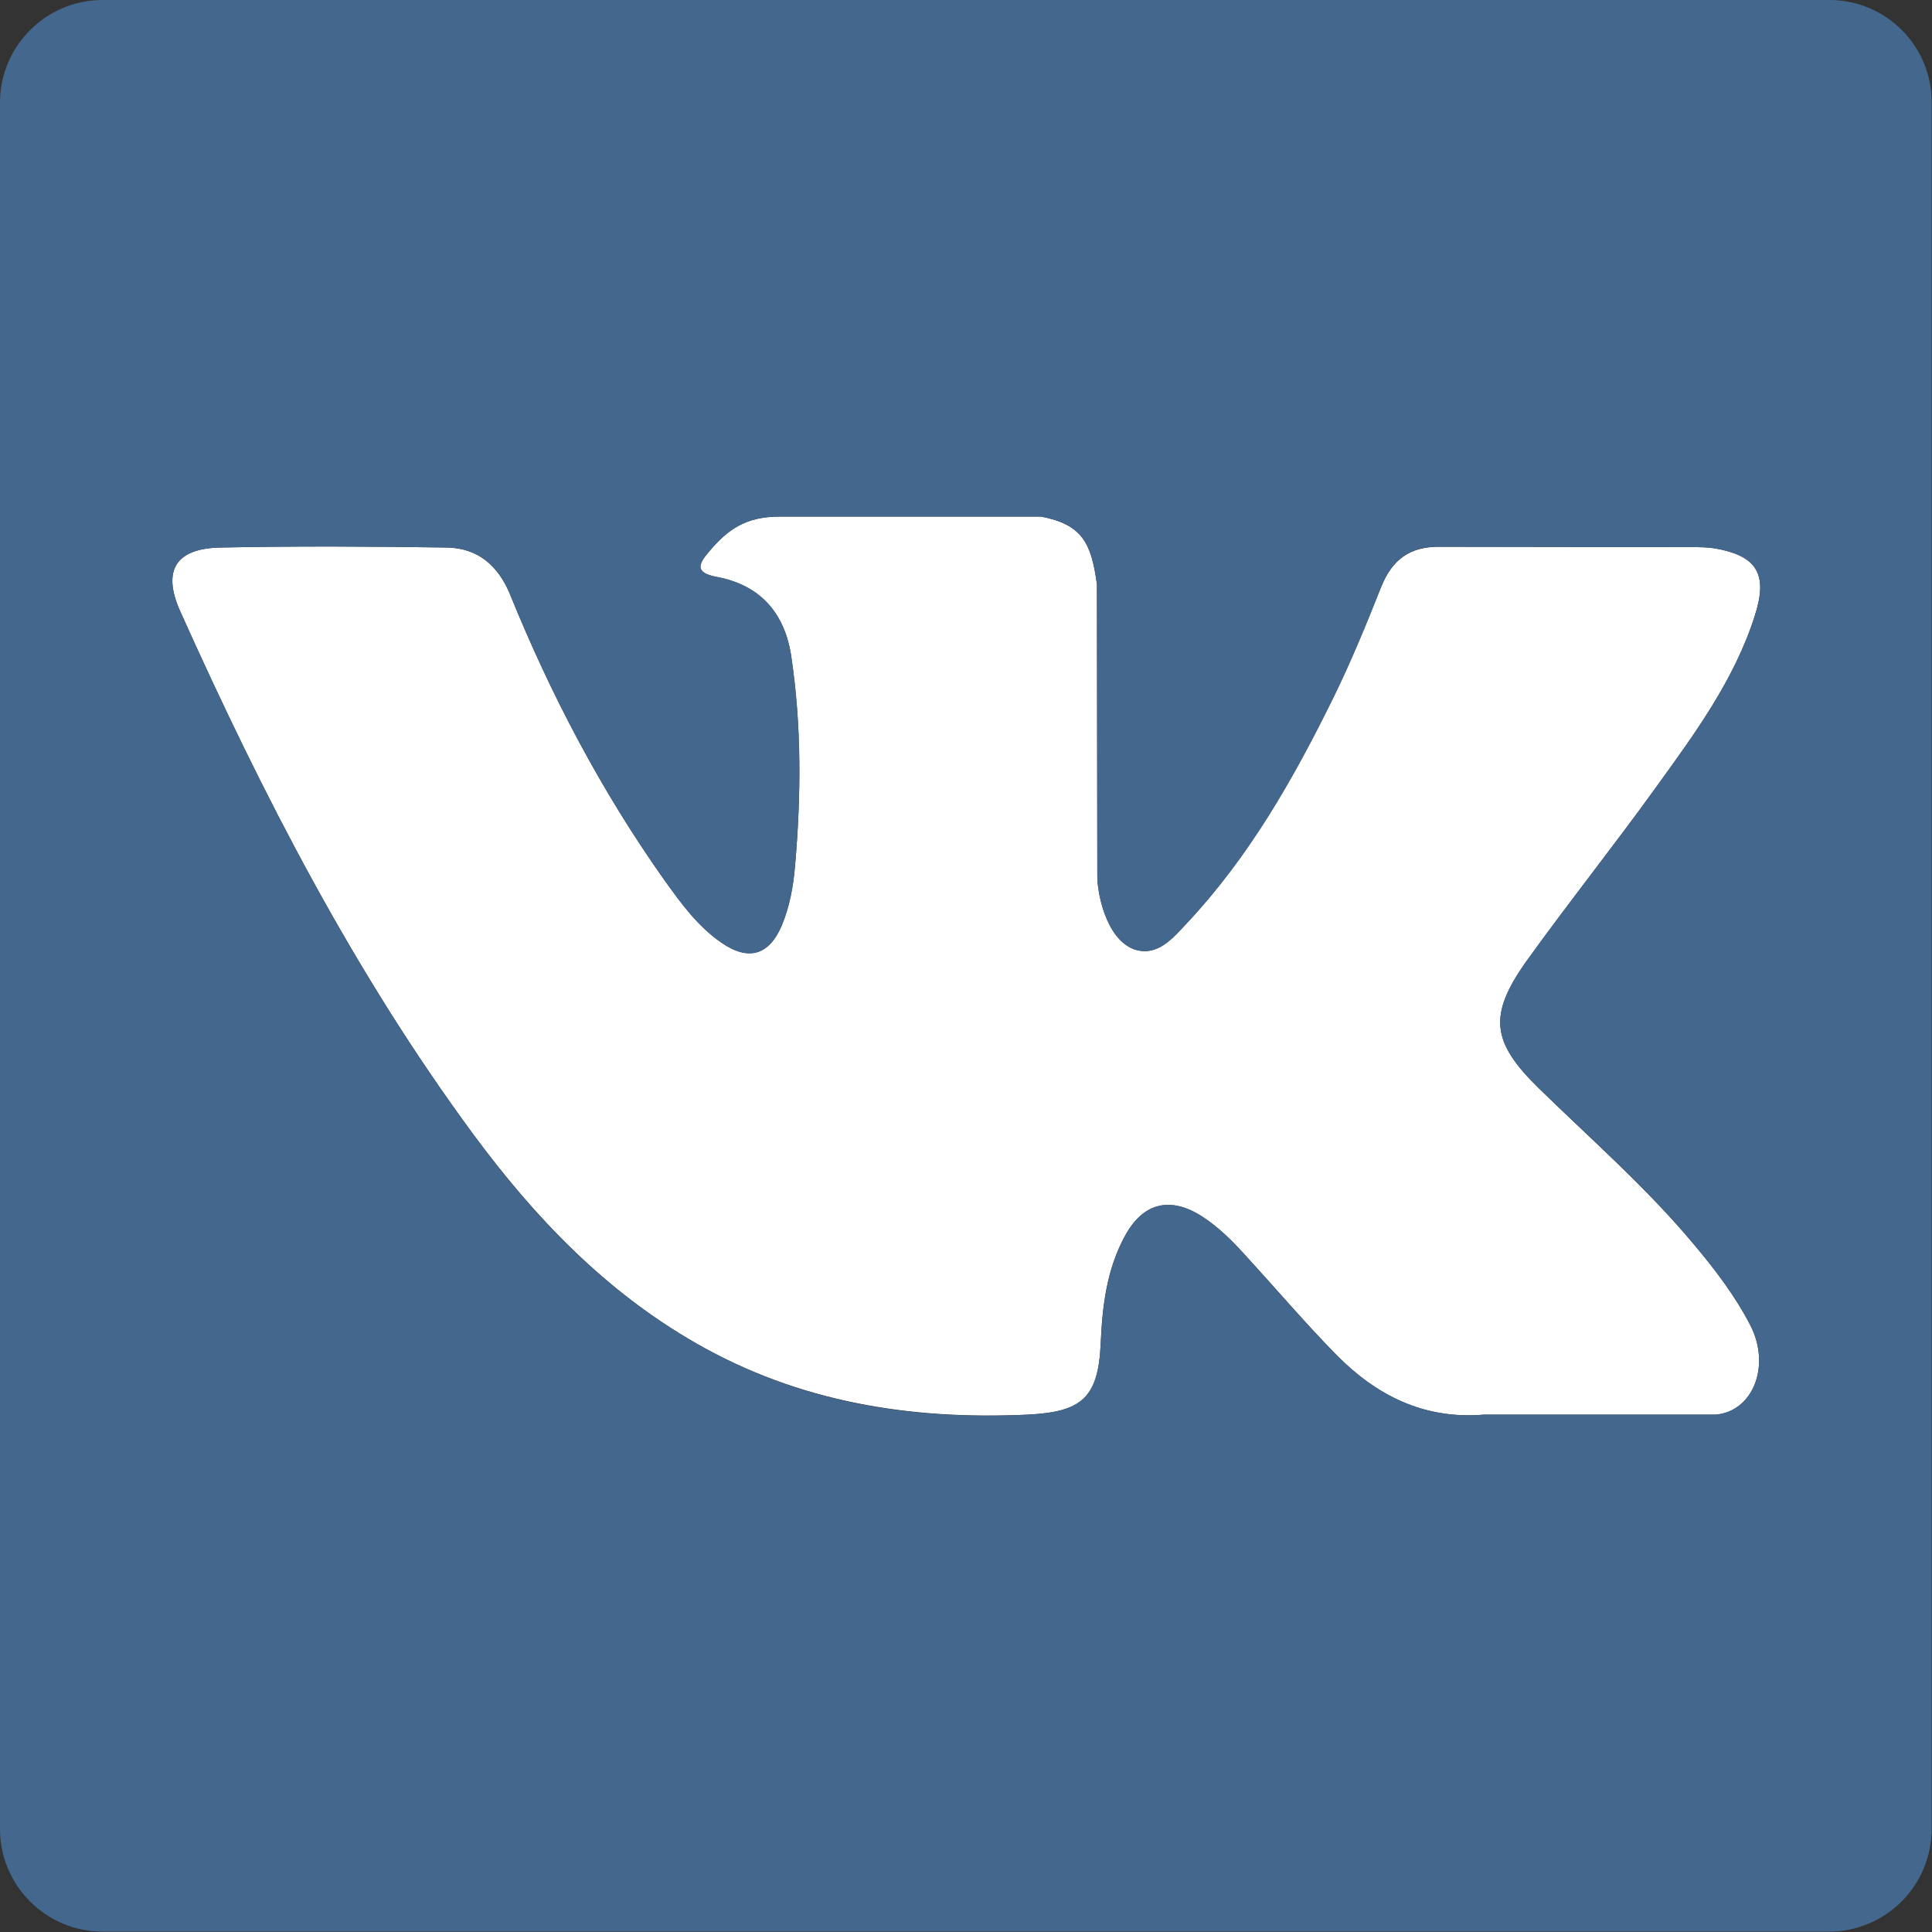
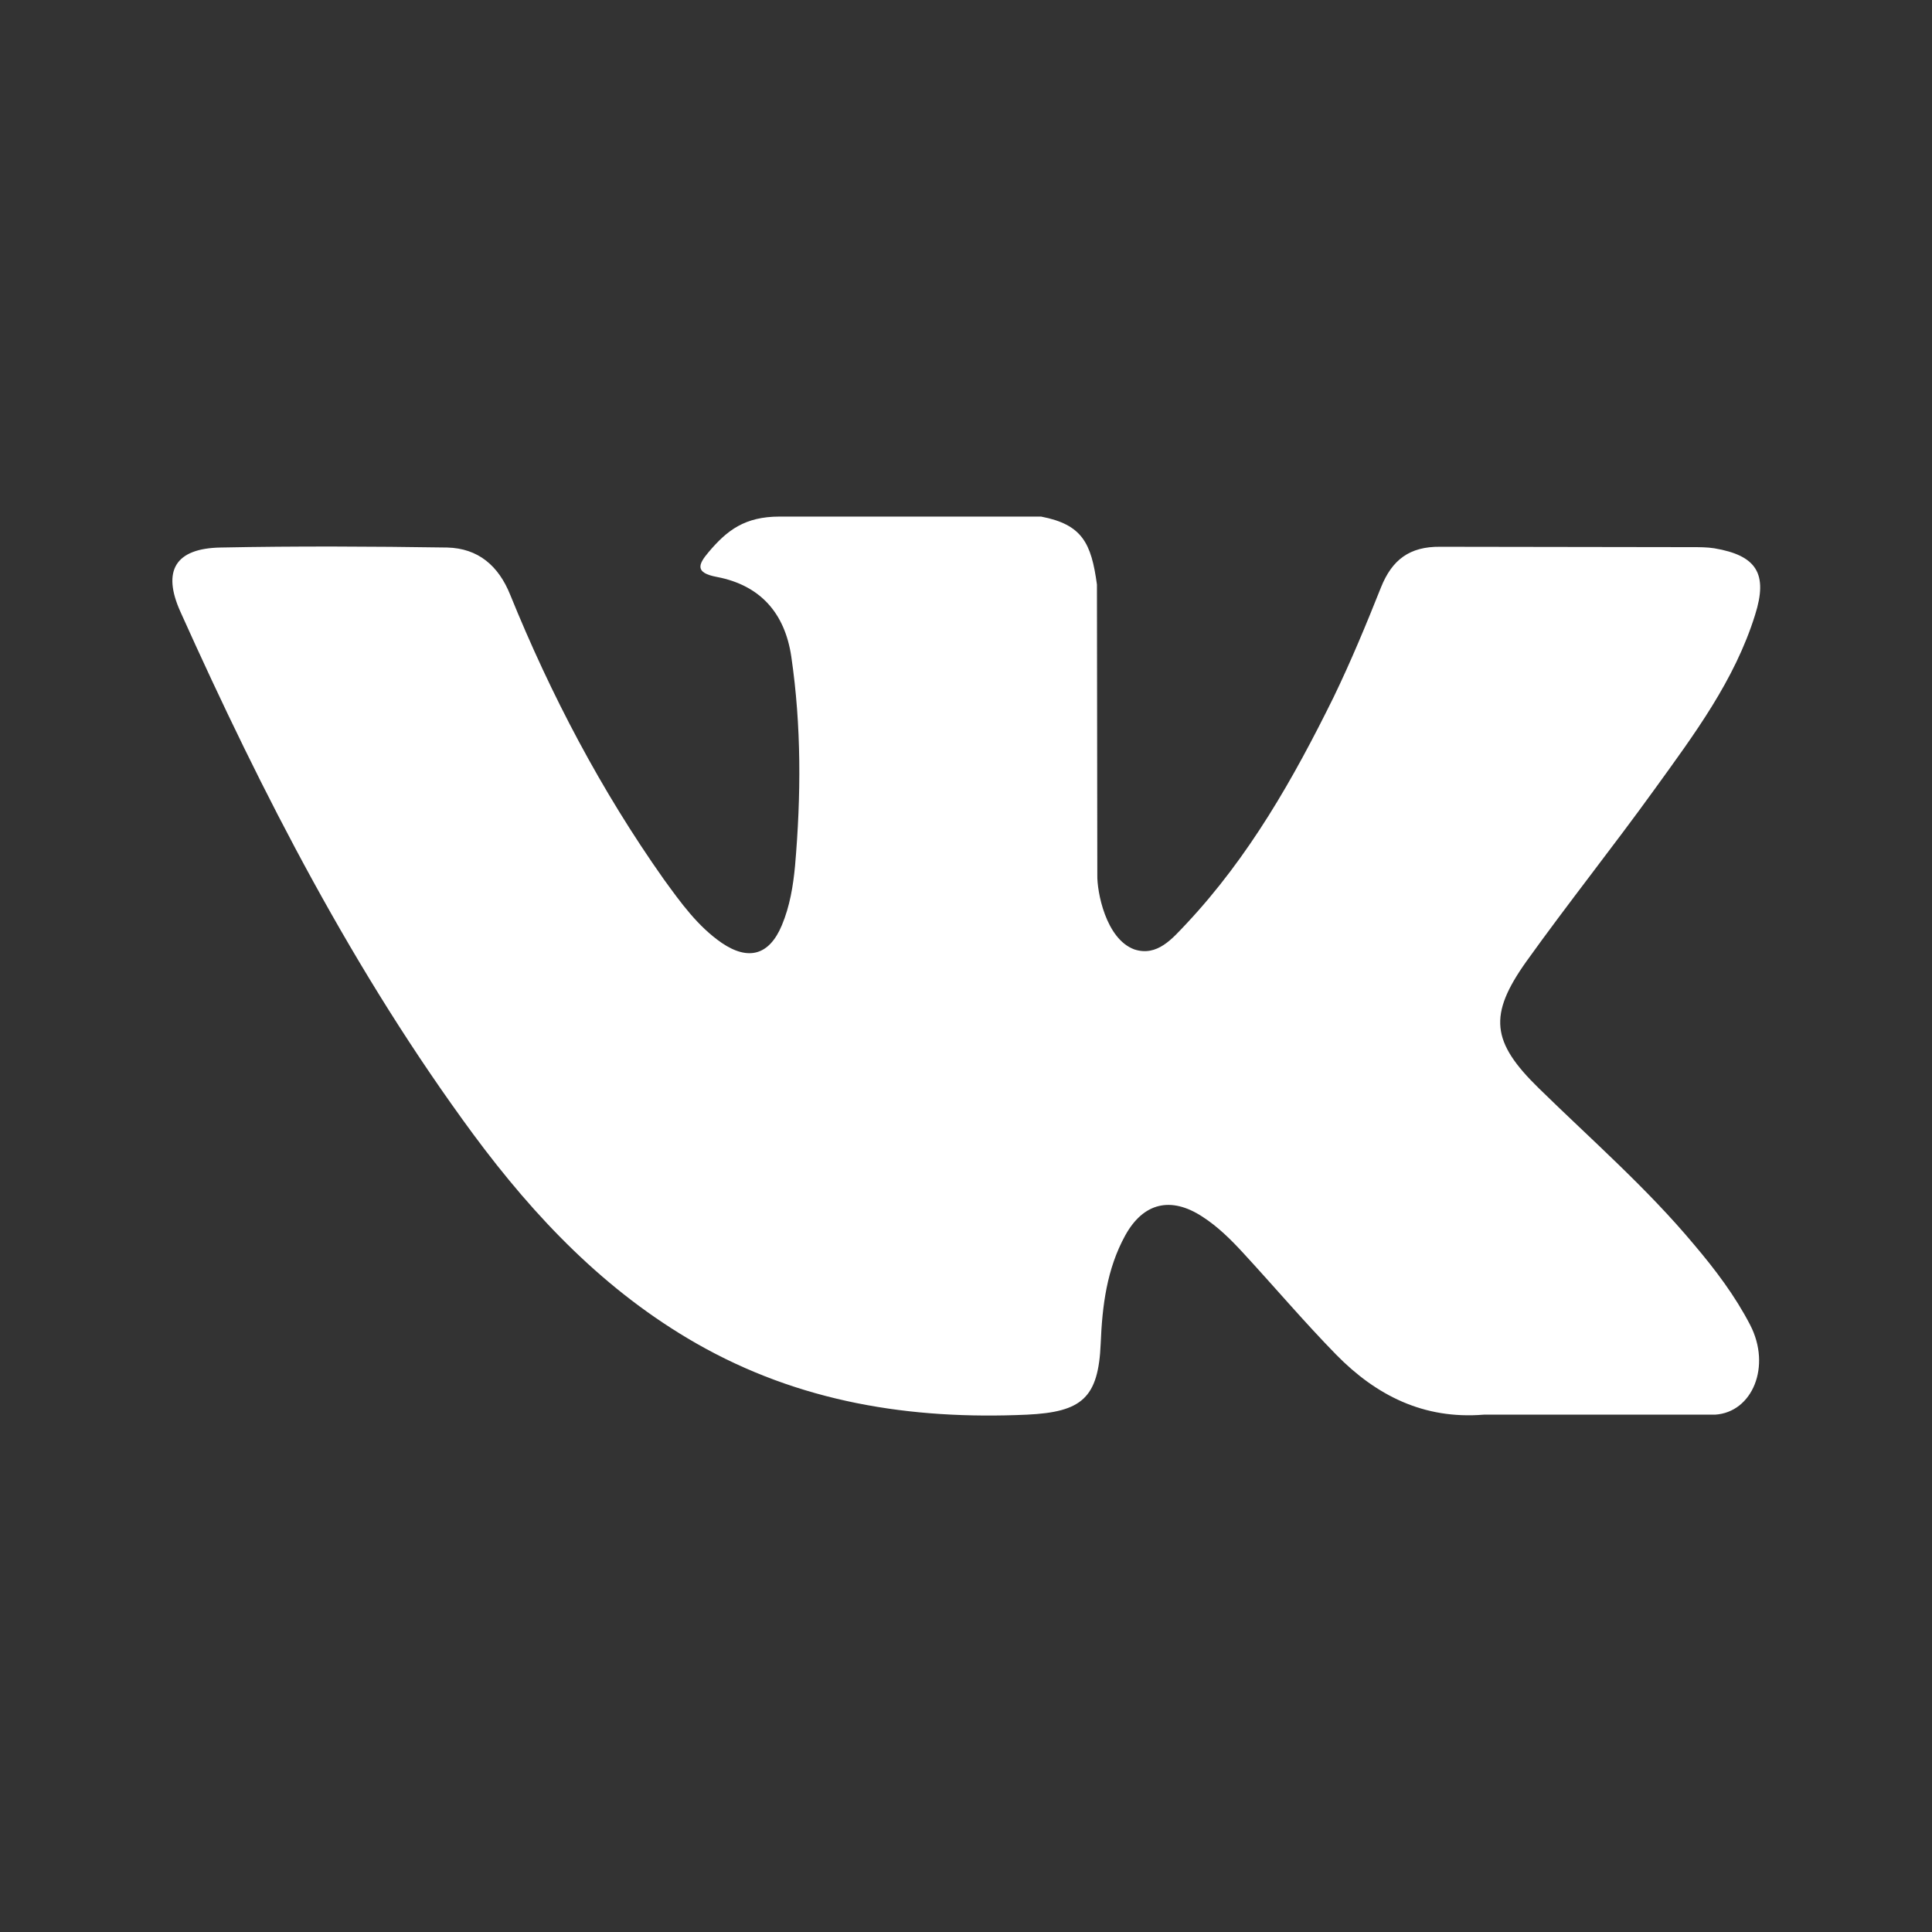
<svg xmlns="http://www.w3.org/2000/svg" version="1.1" id="Capa_1" x="0px" y="0px" viewBox="0 0 512 512" style="enable-background:new 0 0 512 512;" xml:space="preserve">
  <rect x="0" y="0" width="512" height="512" fill="#333333" stroke="none" />
  <style type="text/css">
	.st0{fill:#FFFFFF;}
	.st1{fill:#44678D;}
</style>
  <g>
    <path class="st0" d="M438.6,209c10.4-14.4,21.1-28.7,26.5-46c3.5-11,0.4-15.8-10.8-17.7c-1.9-0.3-4-0.3-5.9-0.3l-66.7-0.1   c-8.2-0.1-12.8,3.5-15.7,10.7c-3.9,9.8-8,19.7-12.6,29.2c-10.6,21.5-22.4,42.3-39,60c-3.7,3.9-7.7,8.8-13.8,6.8   c-7.6-2.8-9.9-15.4-9.8-19.7l-0.1-77c-1.5-11-3.9-15.9-14.8-18l-69.3,0c-9.2,0-13.9,3.6-18.8,9.4c-2.8,3.3-3.7,5.5,2.2,6.6   c11.5,2.2,18,9.6,19.7,21.1c2.7,18.4,2.6,36.9,1,55.4c-0.5,5.4-1.4,10.8-3.5,15.8c-3.3,7.9-8.8,9.5-15.9,4.7   c-6.4-4.4-10.9-10.7-15.4-16.9c-16.6-23.5-29.9-48.8-40.7-75.4c-3.1-7.7-8.5-12.3-16.7-12.5c-20-0.3-40-0.4-60,0   c-12,0.2-15.6,6.1-10.7,17c21.8,48.5,46,95.6,77.7,138.6c16.3,22,34.9,41.5,59,55.3c27.3,15.6,56.7,20.3,87.7,18.9   c14.5-0.7,18.9-4.4,19.5-18.9c0.4-9.9,1.6-19.7,6.5-28.6c4.8-8.7,12.1-10.4,20.4-5c4.2,2.7,7.7,6.2,11,9.8   c8.2,8.9,16,18.1,24.5,26.8c10.6,10.8,23.2,17.2,39.1,15.9l61.3,0c9.9-0.6,15-12.8,9.3-23.8c-4-7.7-9.2-14.6-14.8-21.2   c-12.5-15-27.3-27.9-41.2-41.5c-12.6-12.3-13.4-19.4-3.3-33.6C415.6,239.3,427.5,224.4,438.6,209z" />
-     <path class="st1" d="M484.8,0H27.2C12.2,0,0,12.2,0,27.2v457.5c0,15,12.2,27.2,27.2,27.2h457.5c15,0,27.2-12.2,27.2-27.2V27.2   C512,12.2,499.8,0,484.8,0z M407.8,288.4c14,13.6,28.7,26.4,41.2,41.5c5.5,6.6,10.8,13.5,14.8,21.2c5.7,11,0.6,23.1-9.3,23.8   l-61.3,0c-15.8,1.3-28.4-5.1-39.1-15.9c-8.5-8.6-16.3-17.8-24.5-26.8c-3.3-3.7-6.9-7.1-11-9.8c-8.4-5.4-15.6-3.8-20.4,5   c-4.9,8.9-6,18.7-6.5,28.6c-0.7,14.5-5,18.2-19.5,18.9c-31,1.5-60.4-3.2-87.7-18.9c-24.1-13.8-42.8-33.2-59-55.3   c-31.7-42.9-55.9-90.1-77.7-138.6c-4.9-10.9-1.3-16.8,10.7-17c20-0.4,40-0.3,60,0c8.1,0.1,13.5,4.8,16.7,12.5   c10.8,26.6,24.1,51.9,40.7,75.4c4.4,6.2,8.9,12.5,15.4,16.9c7.1,4.9,12.5,3.3,15.9-4.7c2.1-5.1,3.1-10.4,3.5-15.8   c1.6-18.5,1.8-37-1-55.4c-1.7-11.5-8.2-19-19.7-21.1c-5.8-1.1-5-3.3-2.2-6.6c4.9-5.8,9.6-9.4,18.8-9.4l69.3,0   c10.9,2.1,13.4,7,14.8,18l0.1,77c-0.1,4.3,2.1,16.9,9.8,19.7c6.1,2,10.2-2.9,13.8-6.8c16.6-17.6,28.4-38.4,39-60   c4.7-9.5,8.7-19.3,12.6-29.2c2.9-7.3,7.4-10.9,15.7-10.7l66.7,0.1c2,0,4,0,5.9,0.3c11.2,1.9,14.3,6.8,10.8,17.7   c-5.5,17.2-16.1,31.6-26.5,46c-11.1,15.4-23,30.3-34.1,45.7C394.4,269,395.2,276.1,407.8,288.4z" />
  </g>
</svg>